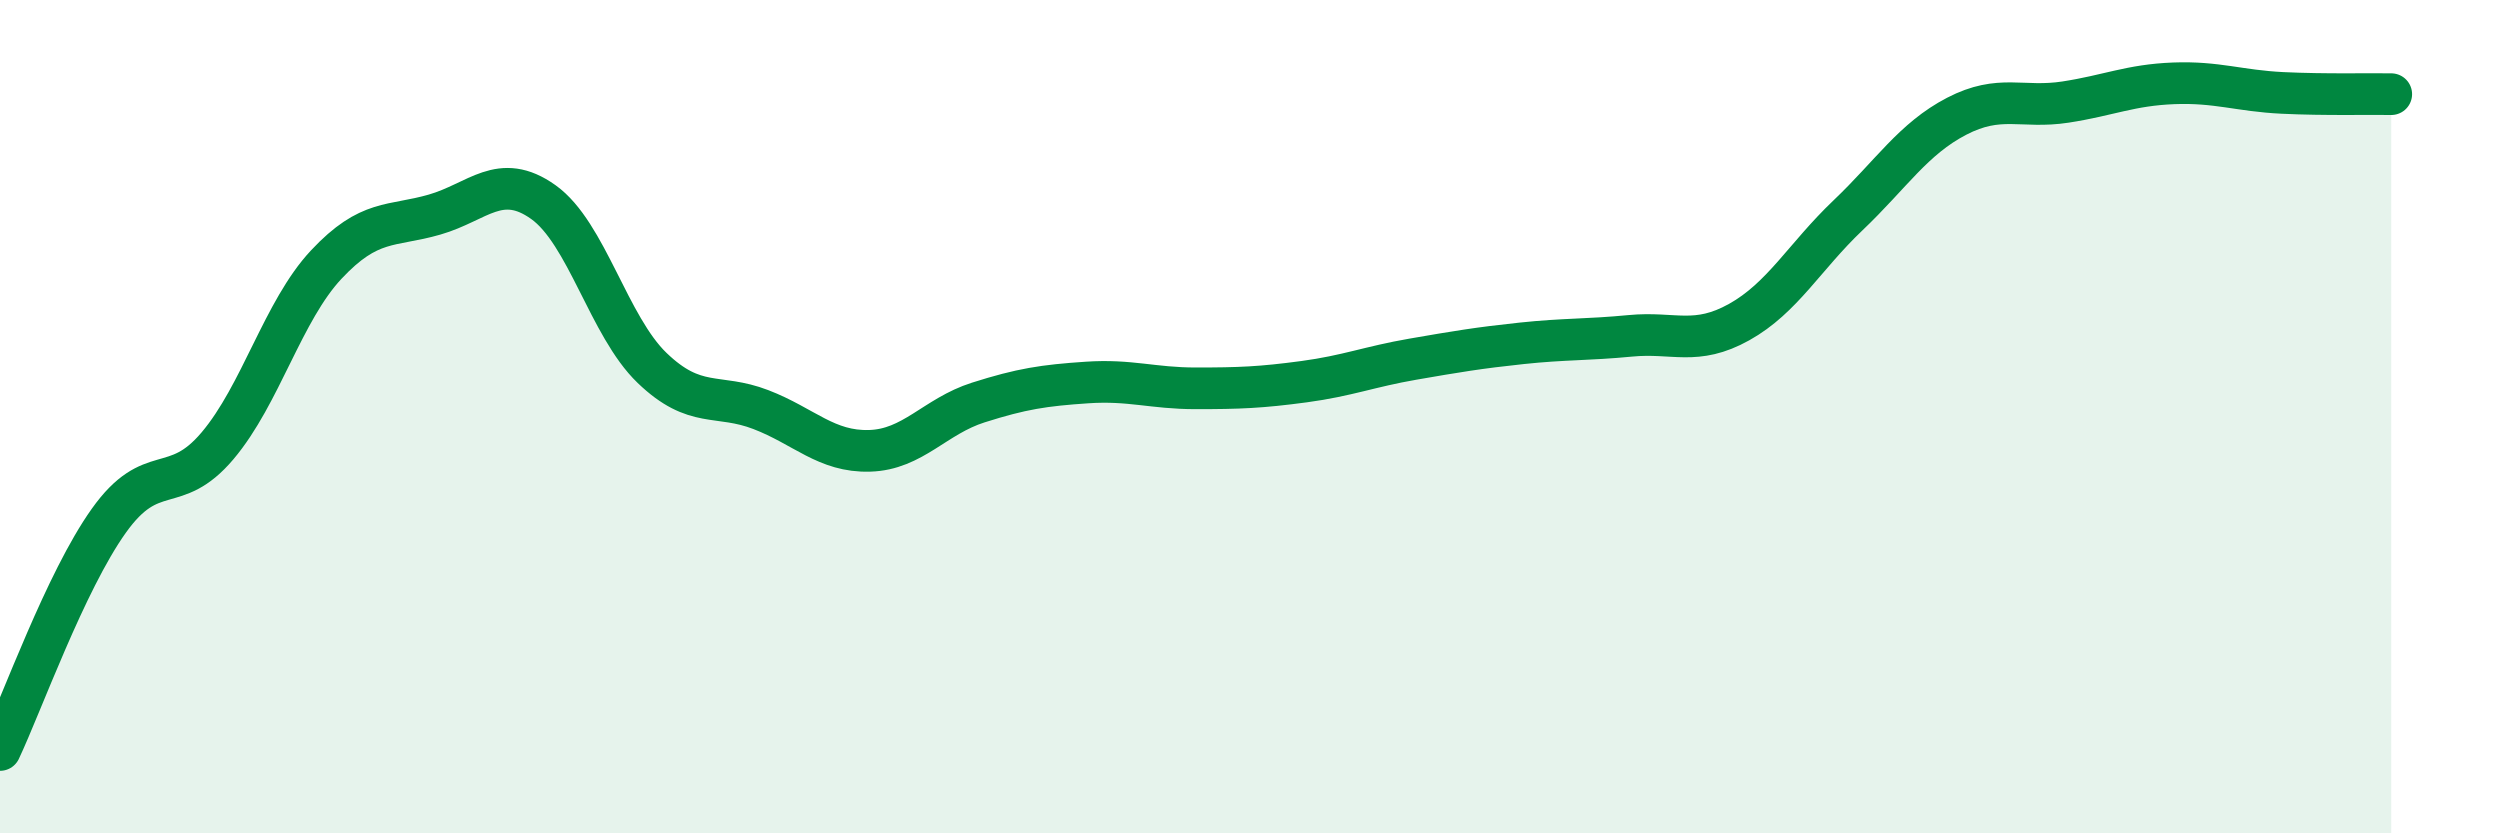
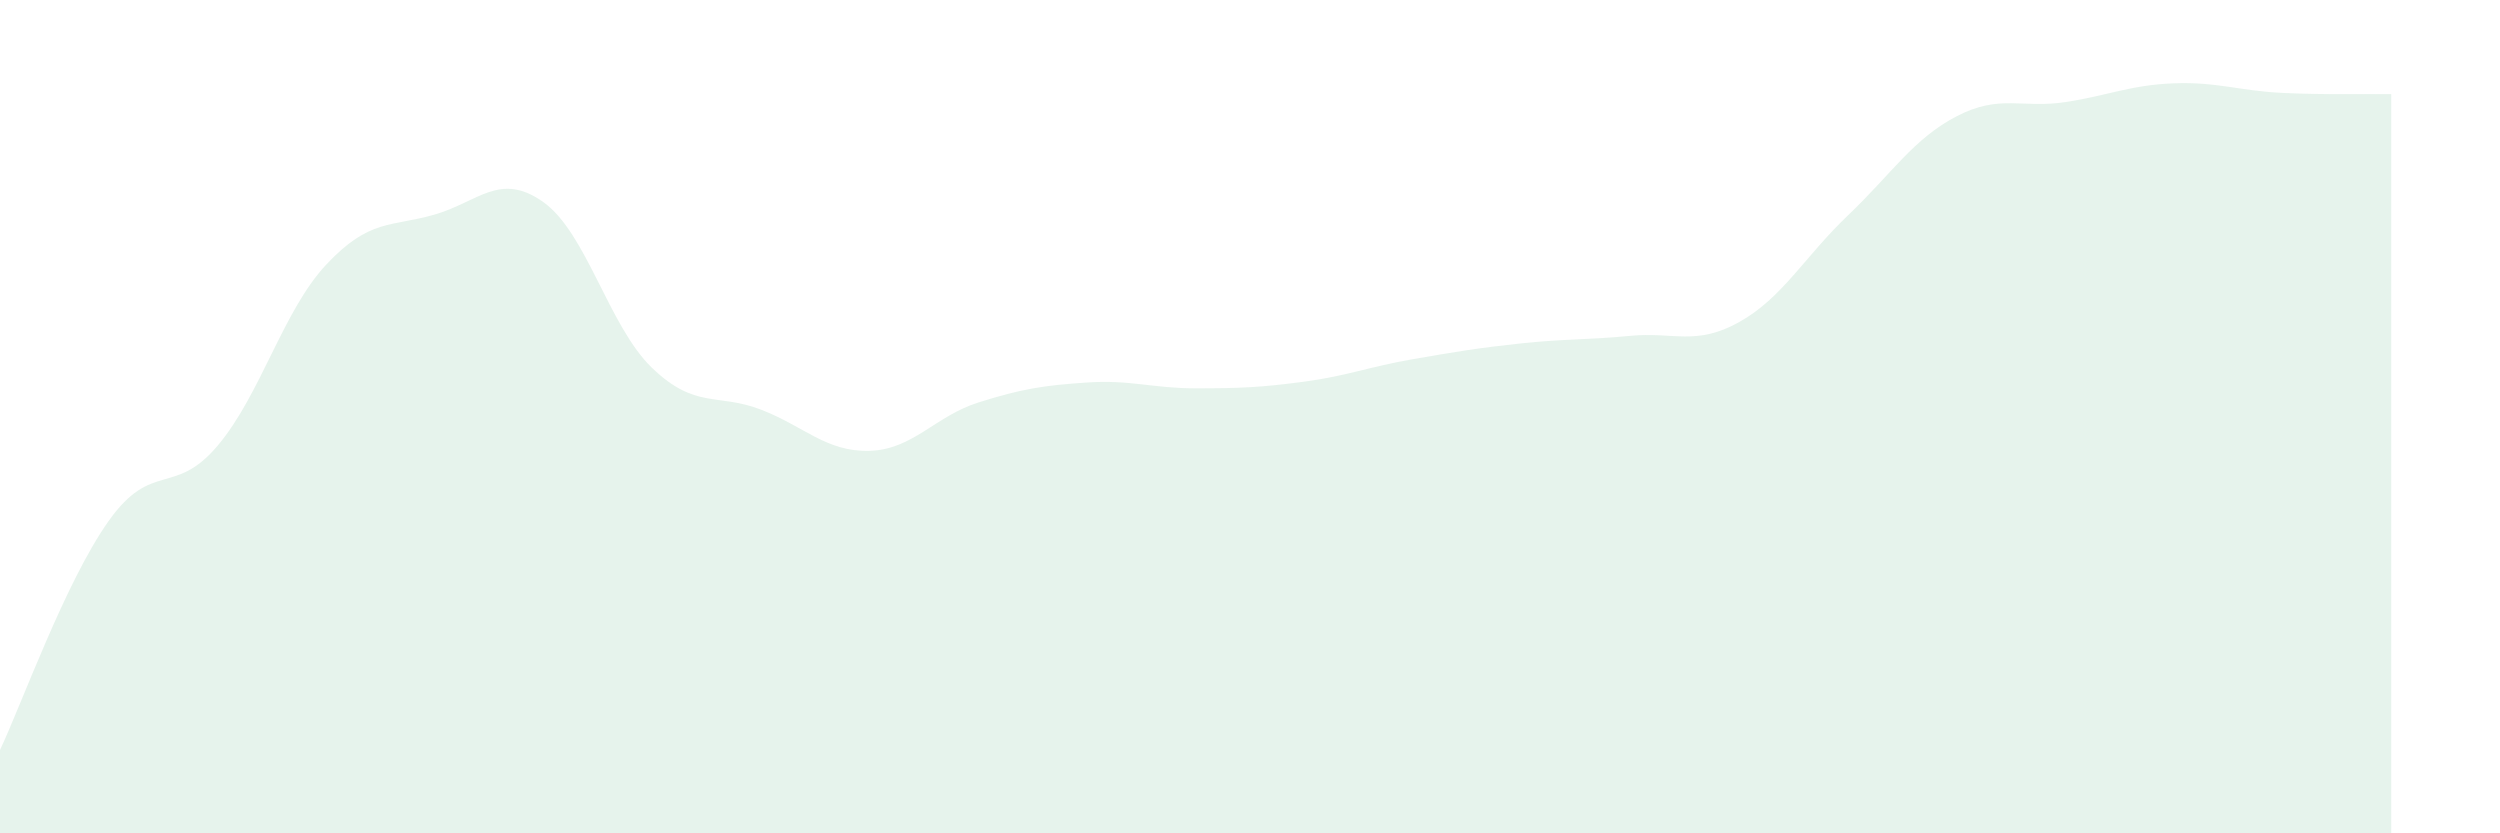
<svg xmlns="http://www.w3.org/2000/svg" width="60" height="20" viewBox="0 0 60 20">
  <path d="M 0,18 C 0.52,16.9 1.57,13.96 2.61,12.5 C 3.65,11.04 4.18,11.93 5.22,10.7 C 6.26,9.47 6.79,7.46 7.83,6.35 C 8.87,5.24 9.39,5.45 10.43,5.15 C 11.47,4.85 12,4.11 13.04,4.85 C 14.08,5.59 14.61,7.83 15.65,8.83 C 16.69,9.83 17.22,9.43 18.26,9.83 C 19.3,10.23 19.83,10.85 20.87,10.82 C 21.91,10.79 22.44,9.99 23.48,9.66 C 24.52,9.33 25.05,9.25 26.09,9.18 C 27.13,9.11 27.66,9.32 28.7,9.32 C 29.74,9.32 30.26,9.3 31.3,9.16 C 32.34,9.02 32.87,8.8 33.91,8.62 C 34.95,8.44 35.48,8.35 36.52,8.24 C 37.56,8.13 38.09,8.16 39.13,8.06 C 40.17,7.96 40.7,8.31 41.74,7.73 C 42.78,7.15 43.31,6.16 44.35,5.17 C 45.39,4.18 45.92,3.33 46.96,2.79 C 48,2.25 48.53,2.61 49.57,2.45 C 50.61,2.29 51.13,2.04 52.17,2 C 53.21,1.96 53.74,2.18 54.78,2.23 C 55.82,2.28 56.87,2.25 57.39,2.26L57.39 20L0 20Z" fill="#008740" opacity="0.1" stroke-linecap="round" stroke-linejoin="round" />
-   <path d="M 0,18 C 0.52,16.9 1.57,13.96 2.61,12.5 C 3.65,11.04 4.18,11.93 5.22,10.7 C 6.26,9.47 6.79,7.46 7.83,6.35 C 8.87,5.24 9.39,5.45 10.43,5.15 C 11.47,4.85 12,4.11 13.04,4.85 C 14.08,5.59 14.61,7.83 15.65,8.83 C 16.69,9.83 17.22,9.43 18.26,9.83 C 19.3,10.23 19.83,10.85 20.87,10.82 C 21.91,10.79 22.44,9.99 23.48,9.66 C 24.52,9.33 25.05,9.25 26.09,9.18 C 27.13,9.11 27.66,9.32 28.7,9.32 C 29.74,9.32 30.26,9.3 31.3,9.16 C 32.34,9.02 32.87,8.8 33.91,8.62 C 34.95,8.44 35.48,8.35 36.52,8.24 C 37.56,8.13 38.09,8.16 39.13,8.06 C 40.17,7.96 40.7,8.31 41.74,7.73 C 42.78,7.15 43.31,6.16 44.35,5.17 C 45.39,4.18 45.92,3.33 46.96,2.79 C 48,2.25 48.53,2.61 49.57,2.45 C 50.61,2.29 51.13,2.04 52.17,2 C 53.21,1.96 53.74,2.18 54.78,2.23 C 55.82,2.28 56.87,2.25 57.39,2.26" stroke="#008740" stroke-width="1" fill="none" stroke-linecap="round" stroke-linejoin="round" />
</svg>